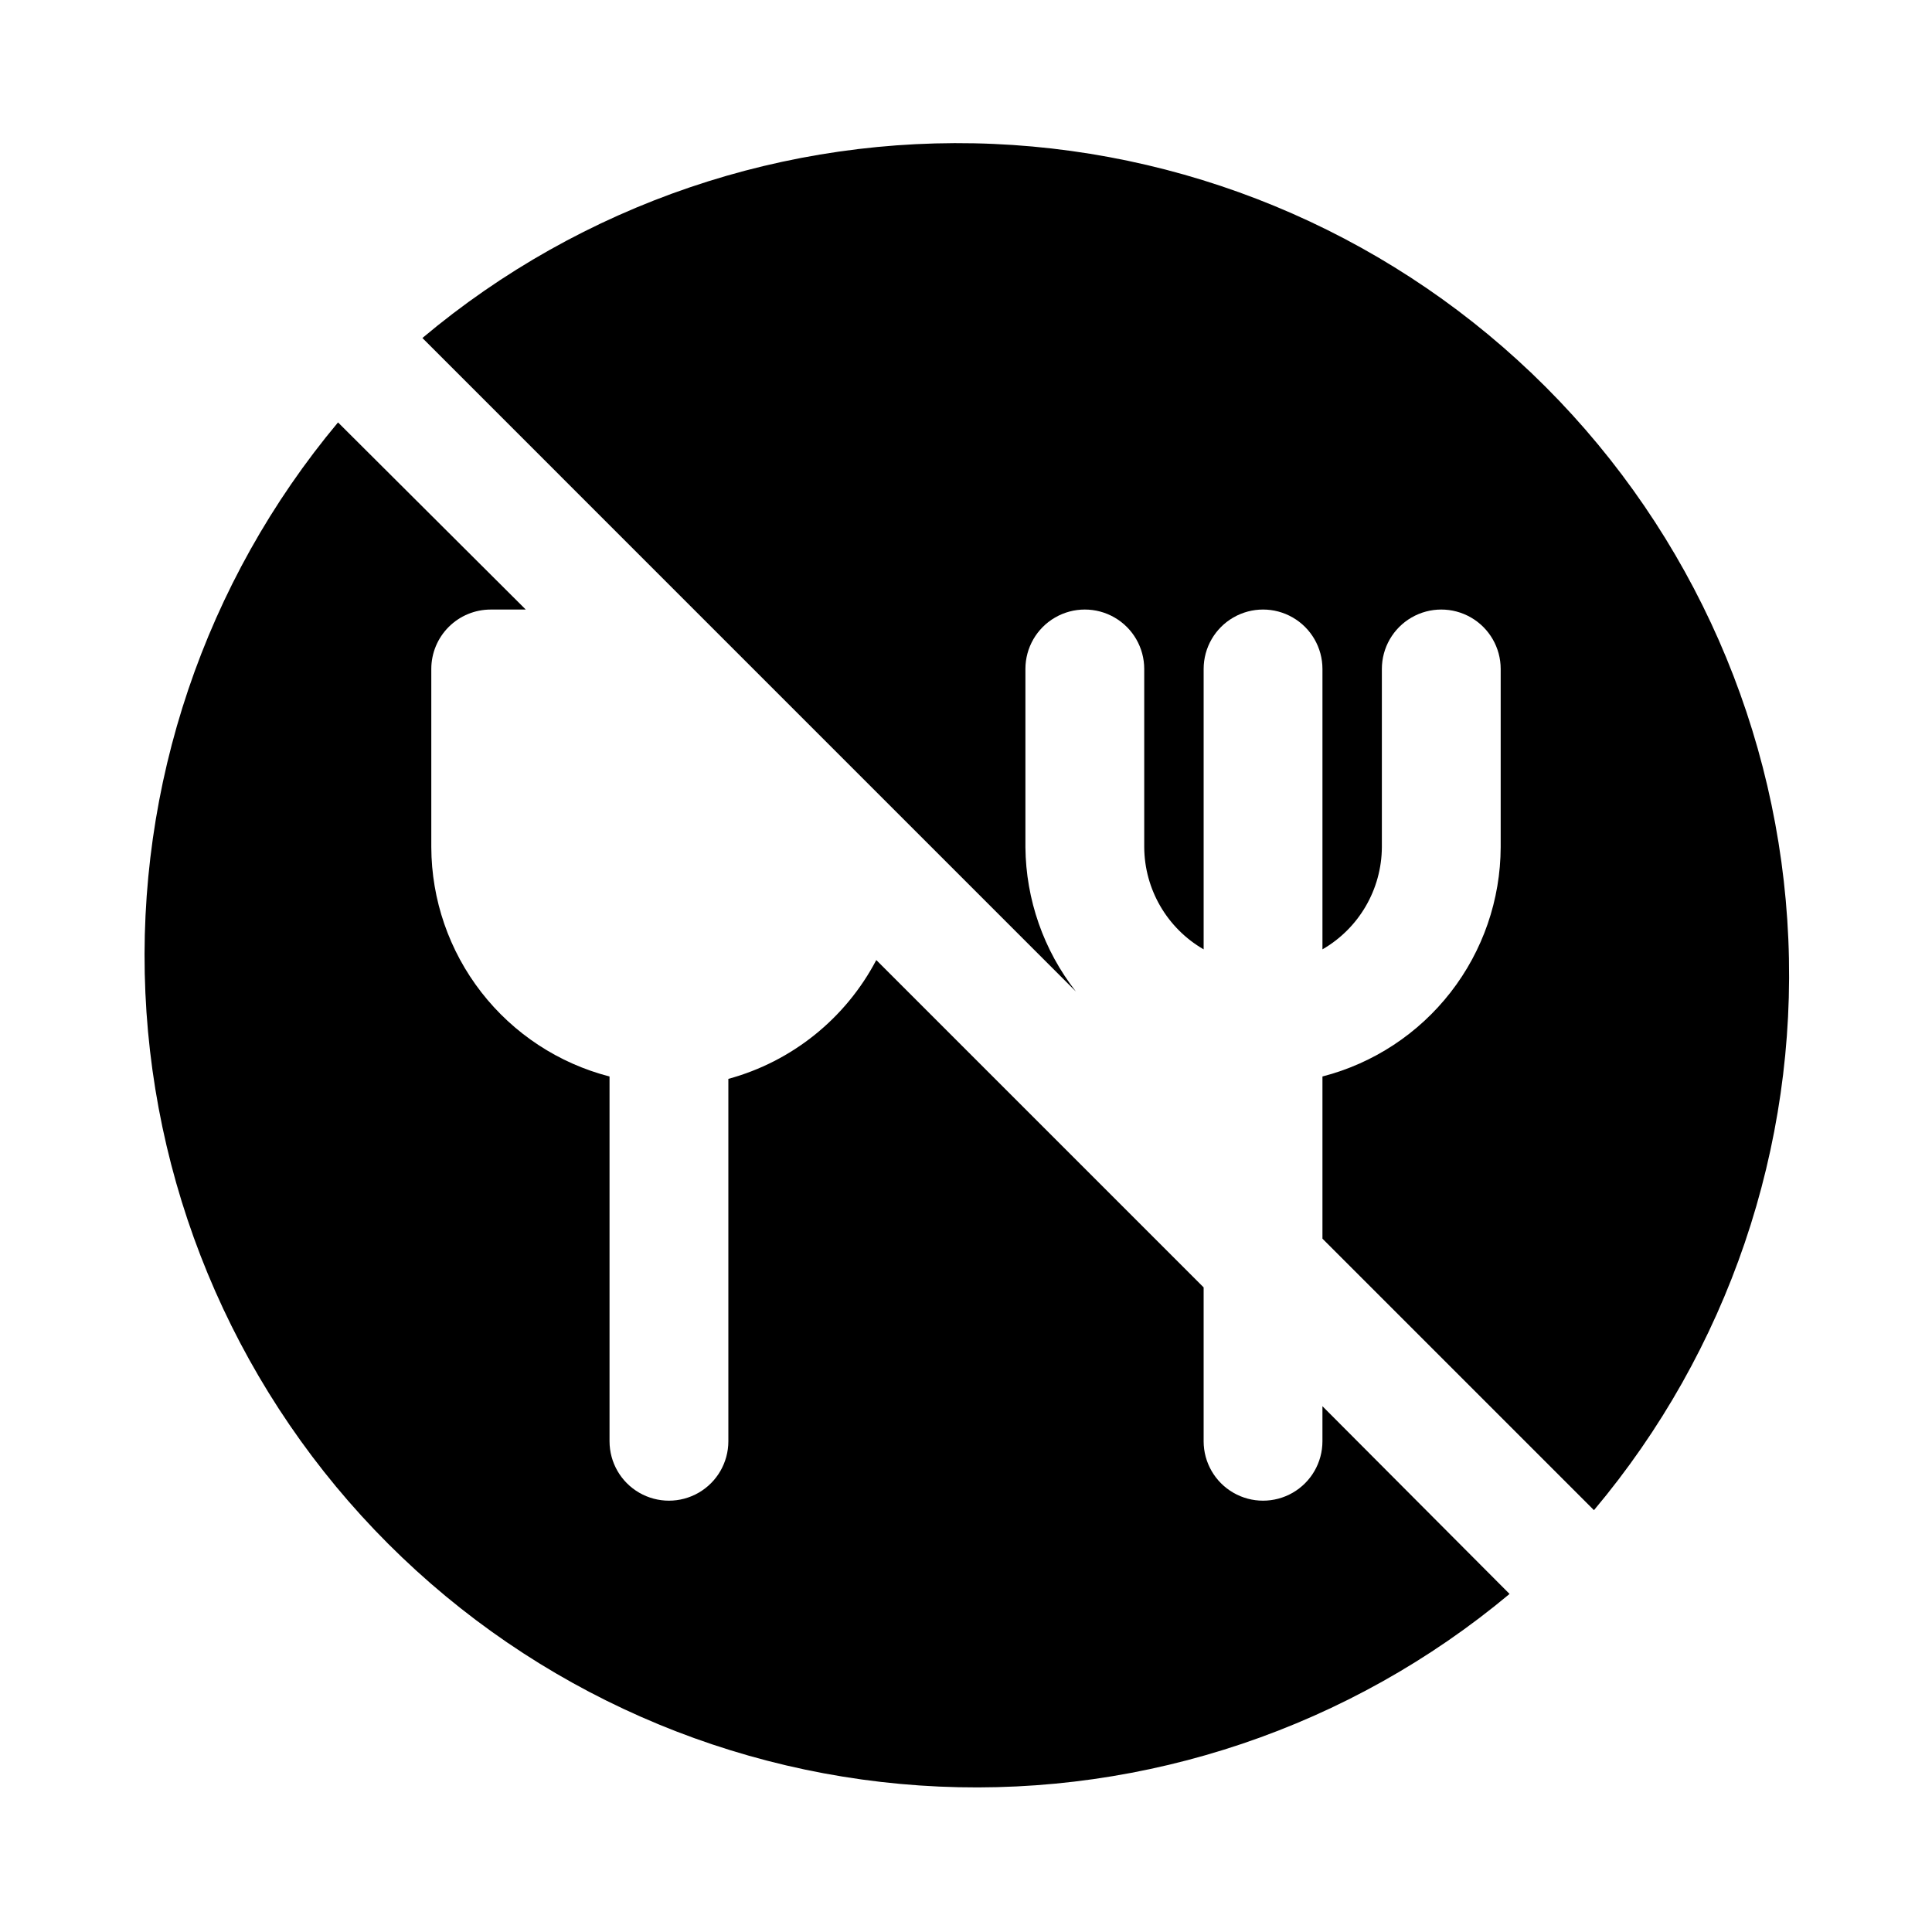
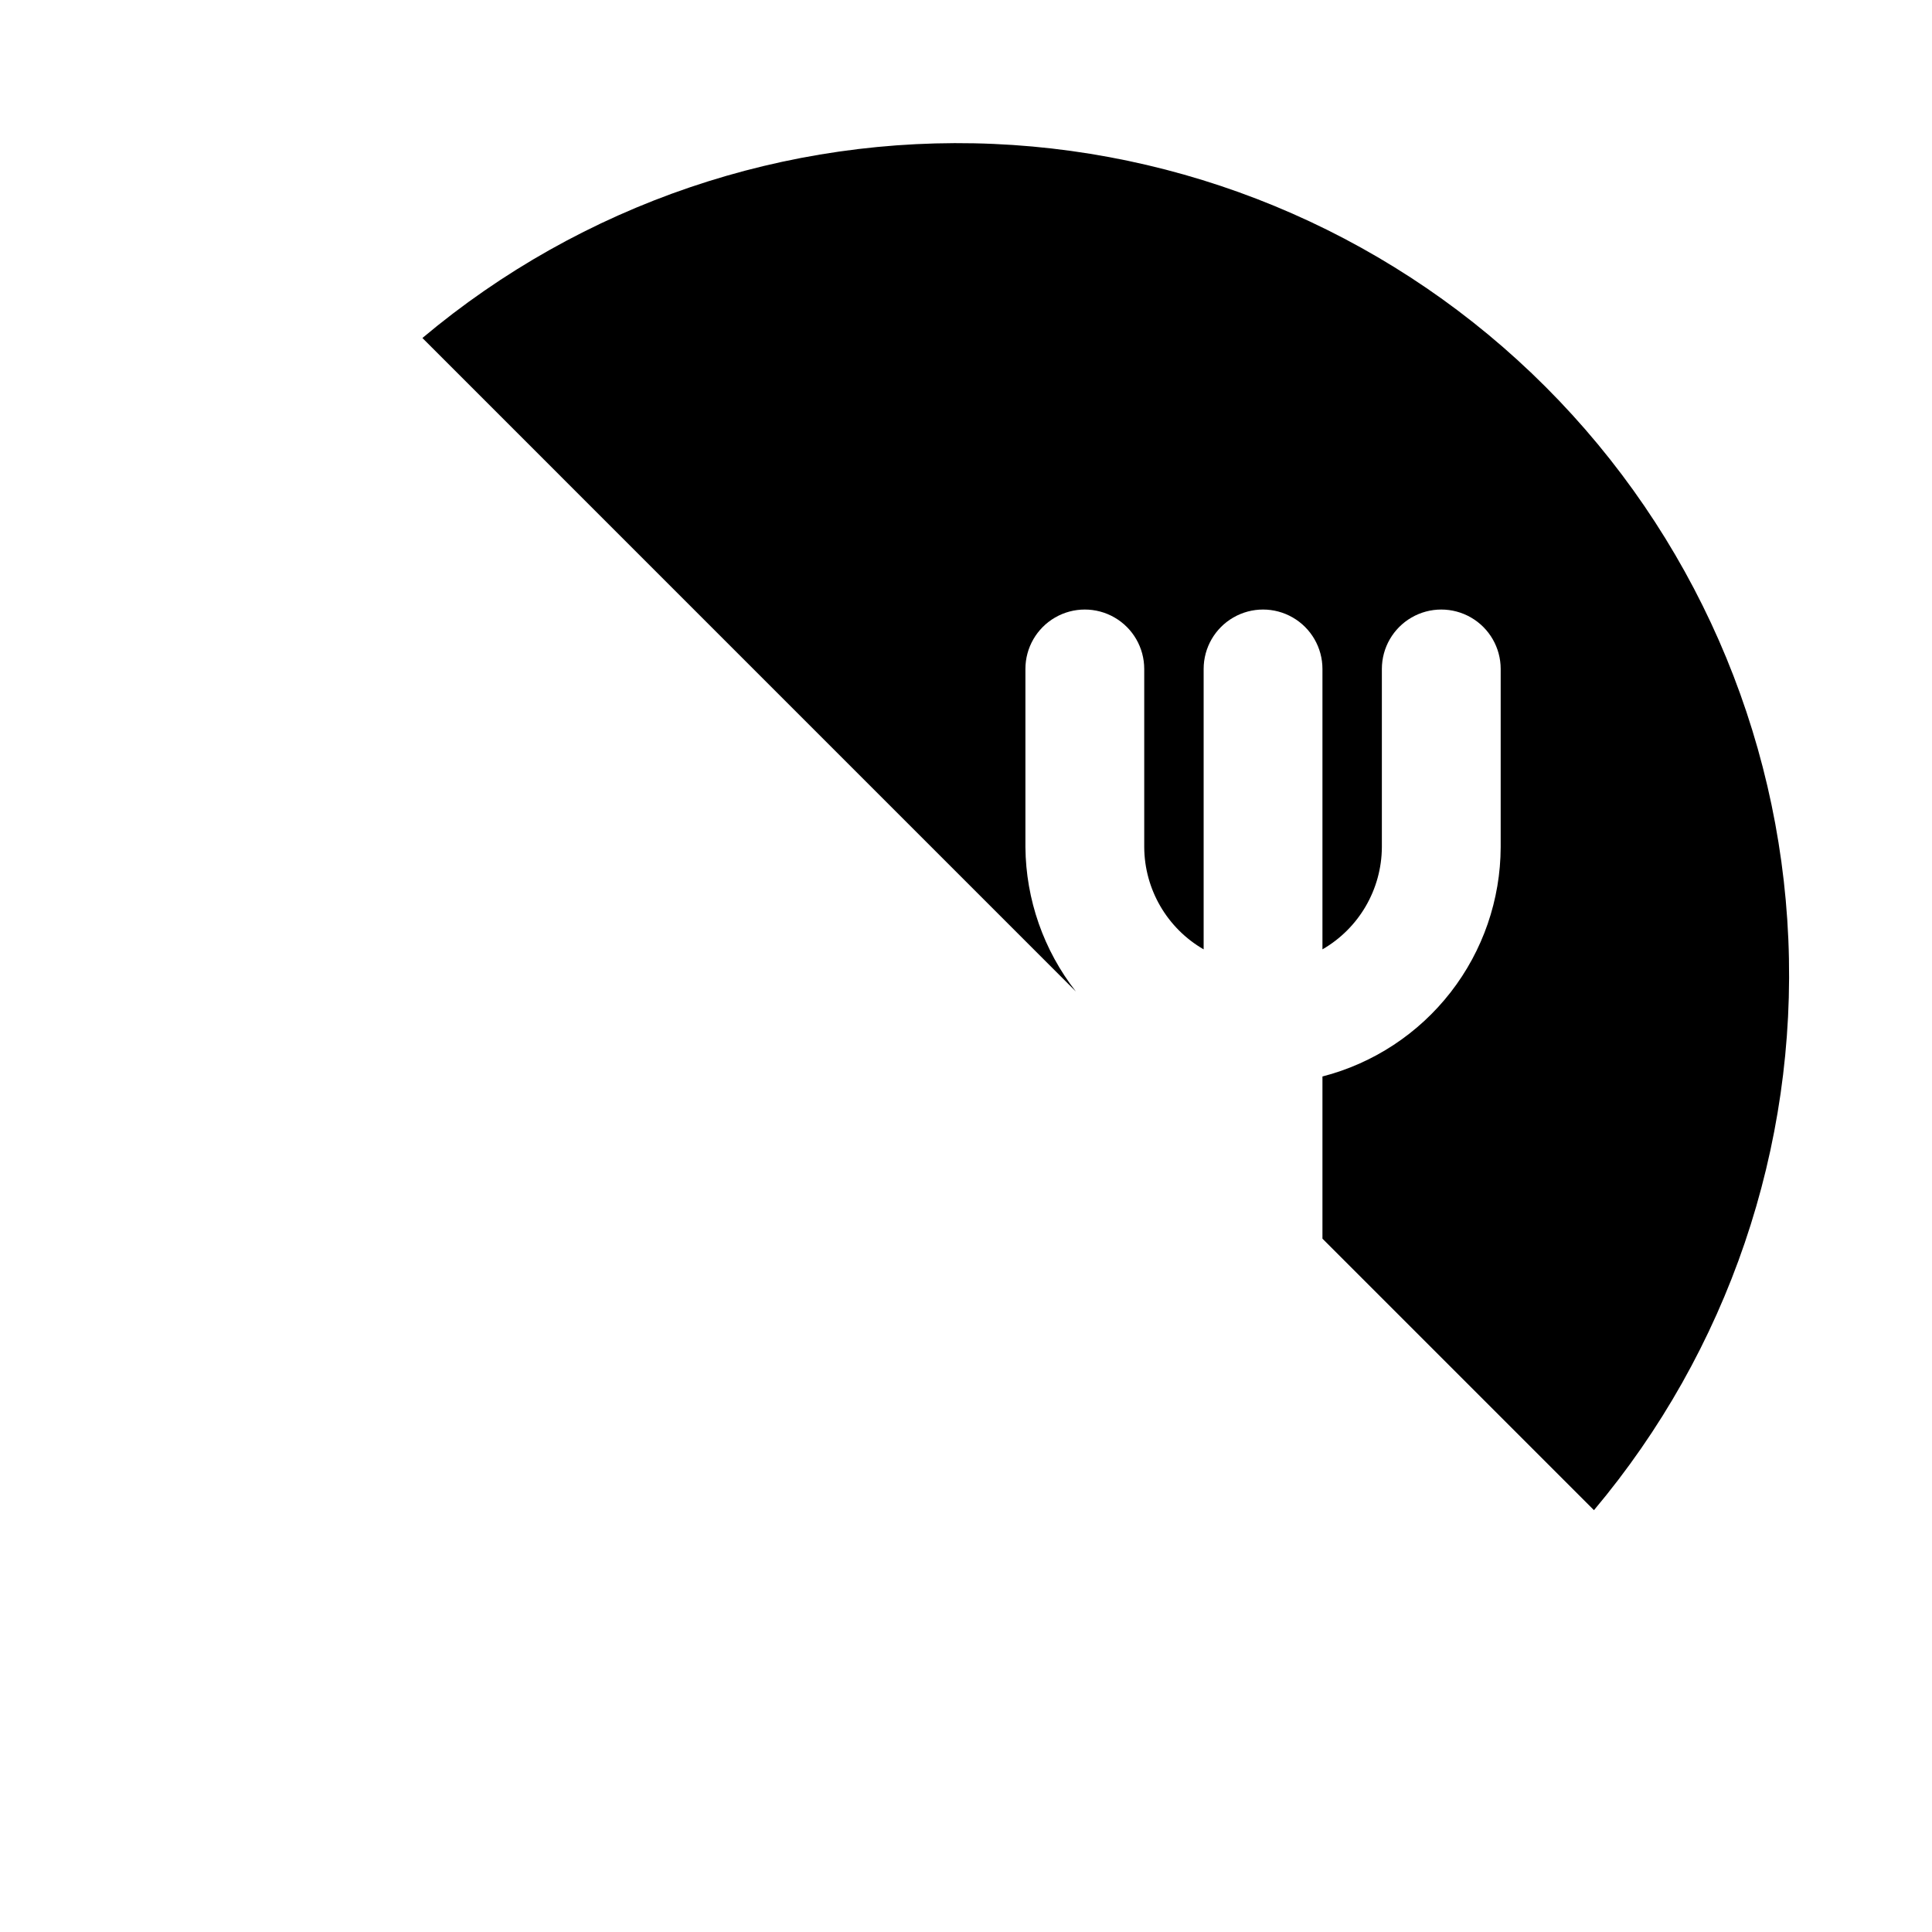
<svg xmlns="http://www.w3.org/2000/svg" fill="#000000" width="800px" height="800px" version="1.1" viewBox="144 144 512 512">
  <g>
    <path d="m332.46 310.1 96.668 96.668c-8.555-10.93-13.258-24.379-13.383-38.258v-47.234c0-5.625 3-10.82 7.871-13.633 4.871-2.812 10.875-2.812 15.746 0s7.871 8.008 7.871 13.633v47.234c0.066 11.18 6.059 21.488 15.746 27.078v-74.312c0-5.625 3-10.82 7.871-13.633s10.871-2.812 15.742 0 7.871 8.008 7.871 13.633v74.312c9.688-5.59 15.68-15.898 15.746-27.078v-47.234c0-5.625 3-10.82 7.871-13.633s10.875-2.812 15.746 0c4.871 2.812 7.871 8.008 7.871 13.633v47.234c-0.047 13.926-4.707 27.445-13.254 38.441-8.543 10.996-20.496 18.848-33.98 22.328v42.98l71.953 71.953c35.5-42.223 53.883-96.219 51.512-151.33-2.371-55.113-25.32-107.33-64.316-146.35-38.996-39.016-91.203-61.992-146.31-64.391-55.113-2.398-109.12 15.957-151.36 51.434z" />
-     <path d="m494.46 516.66v9.289c0 5.625-3 10.824-7.871 13.637s-10.871 2.812-15.742 0-7.871-8.012-7.871-13.637v-40.777l-86.75-86.75v0.004c-8.129 15.48-22.332 26.891-39.203 31.488v96.035c0 5.625-3 10.824-7.875 13.637-4.871 2.812-10.871 2.812-15.742 0s-7.871-8.012-7.871-13.637v-96.668c-13.484-3.481-25.434-11.332-33.98-22.328-8.547-10.996-13.207-24.516-13.254-38.441v-47.234c0-4.176 1.66-8.18 4.613-11.133 2.953-2.953 6.957-4.609 11.133-4.609h9.289l-49.754-49.594c-35.297 42.246-53.508 96.172-51.051 151.17 2.461 54.996 25.41 107.09 64.34 146.01 38.93 38.93 91.016 61.883 146.01 64.34 55 2.461 108.93-15.754 151.17-51.051z" />
  </g>
</svg>